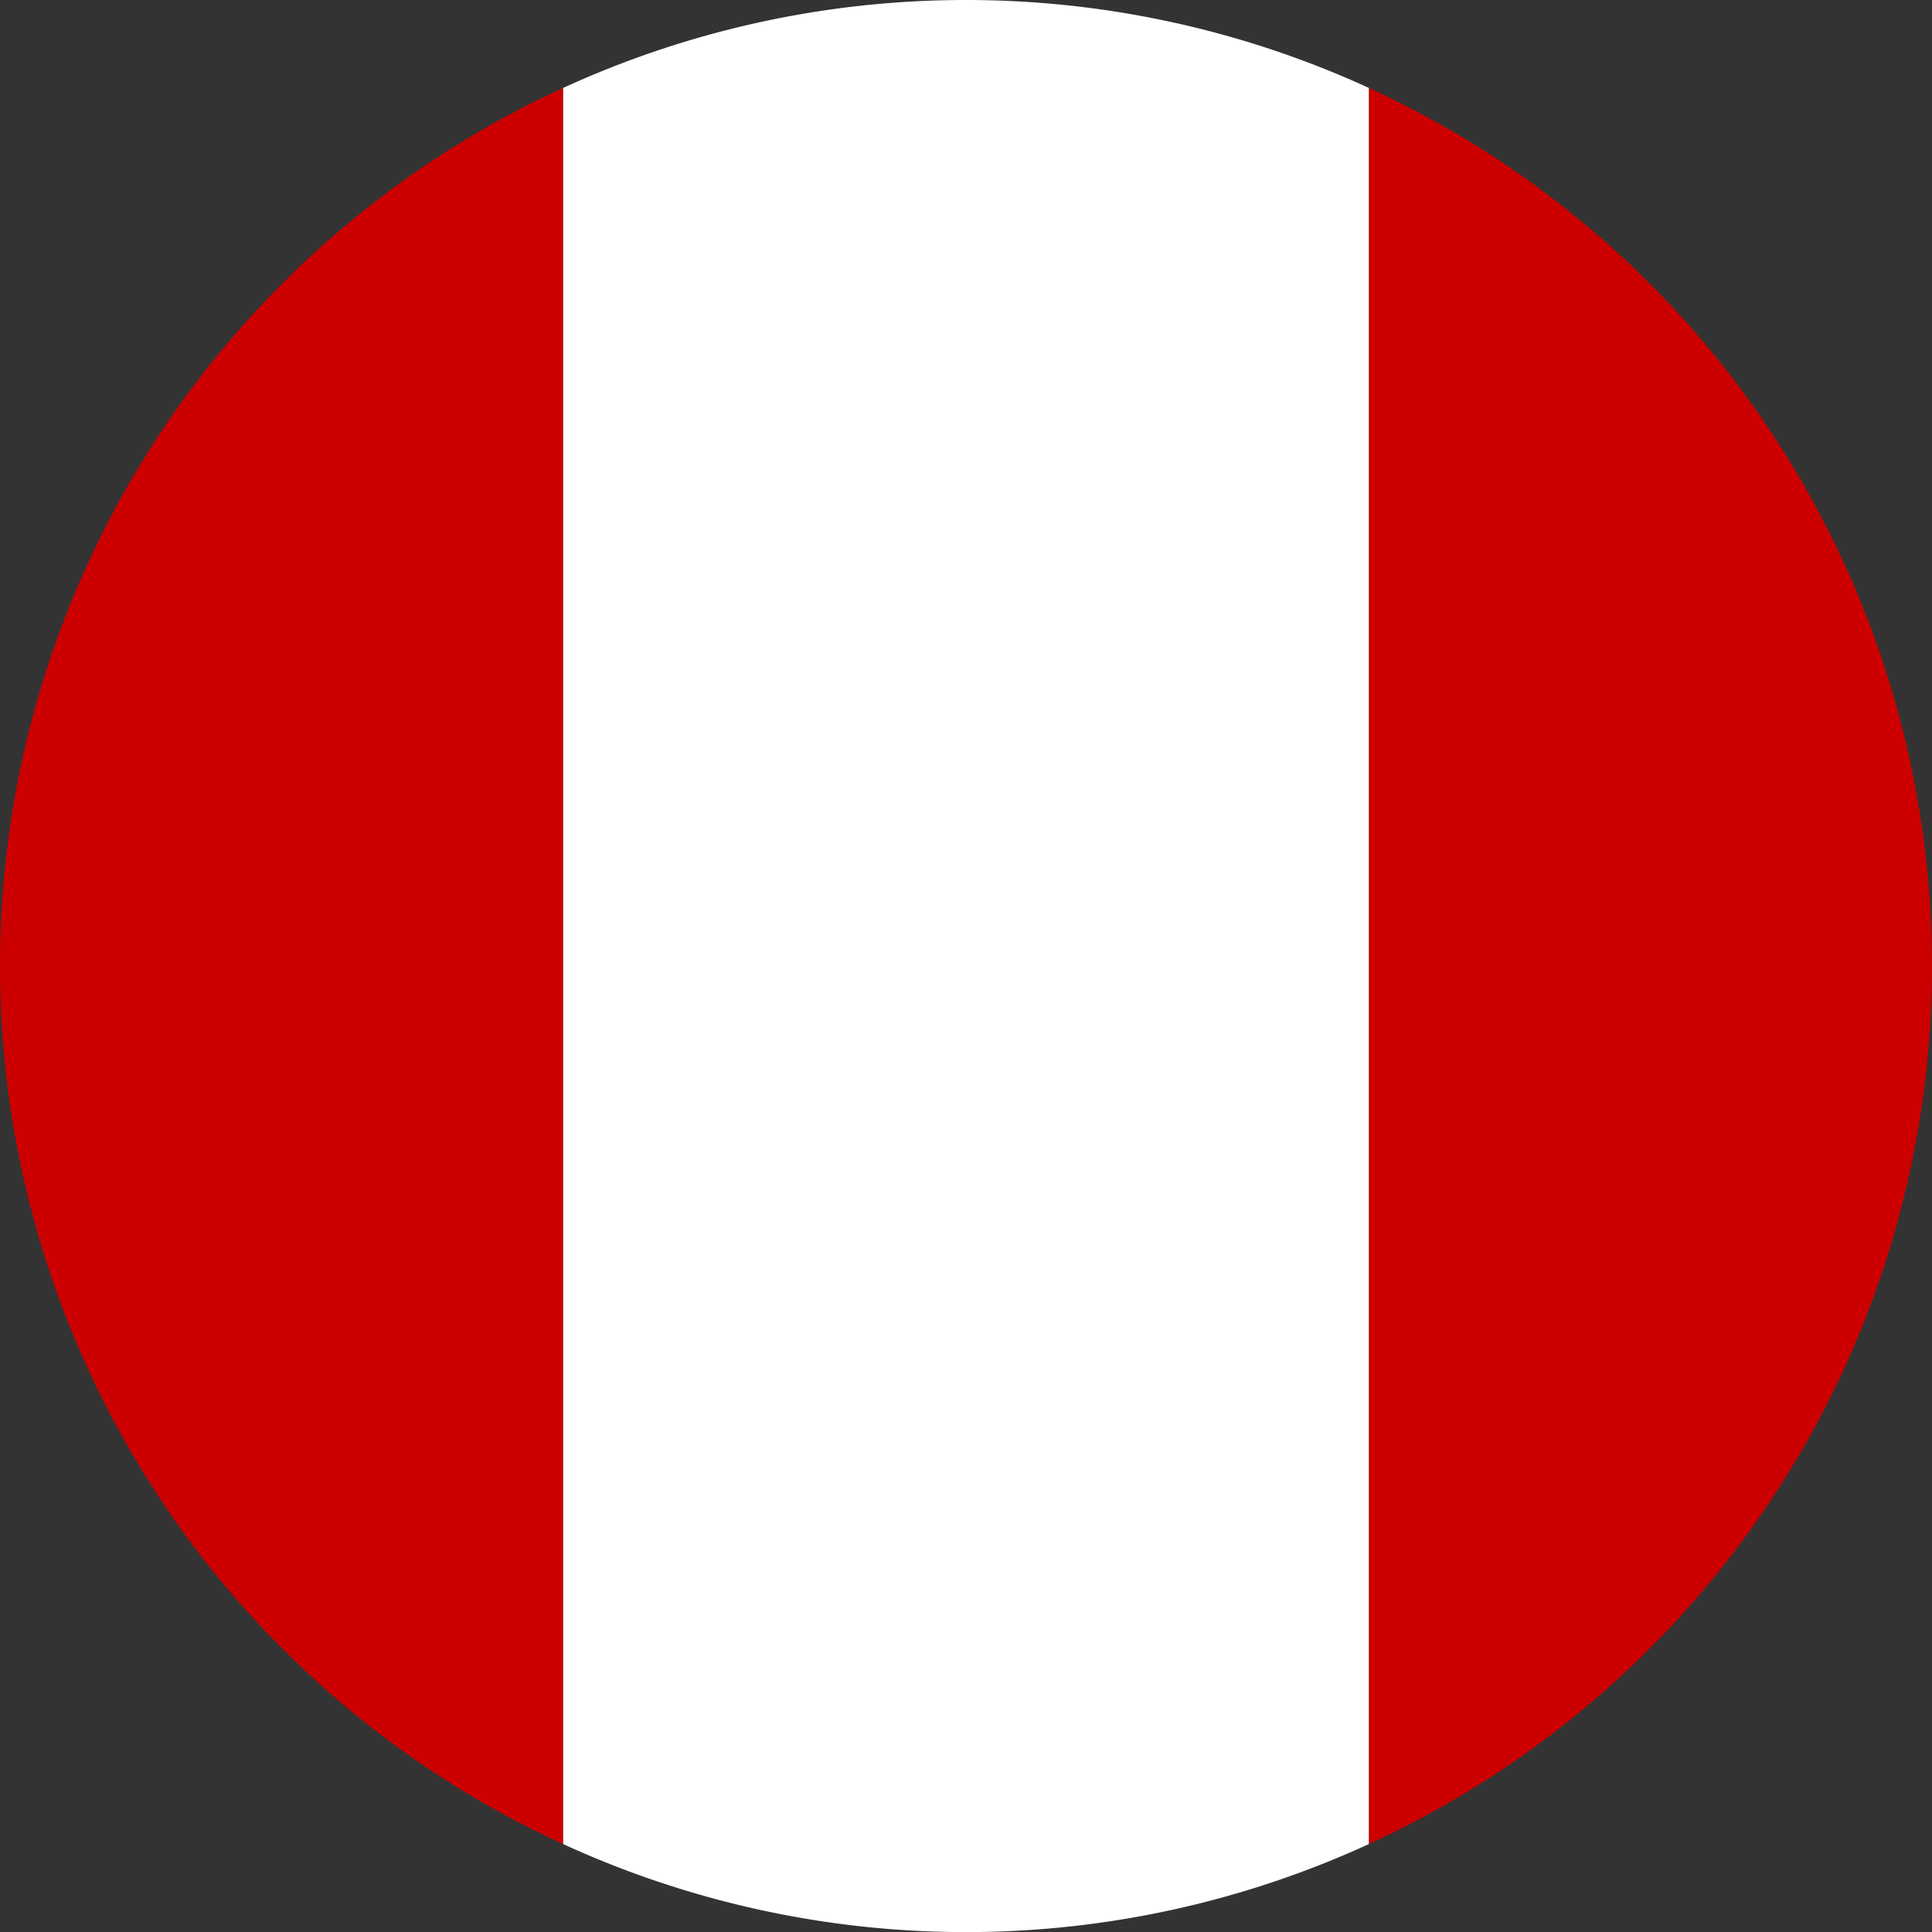
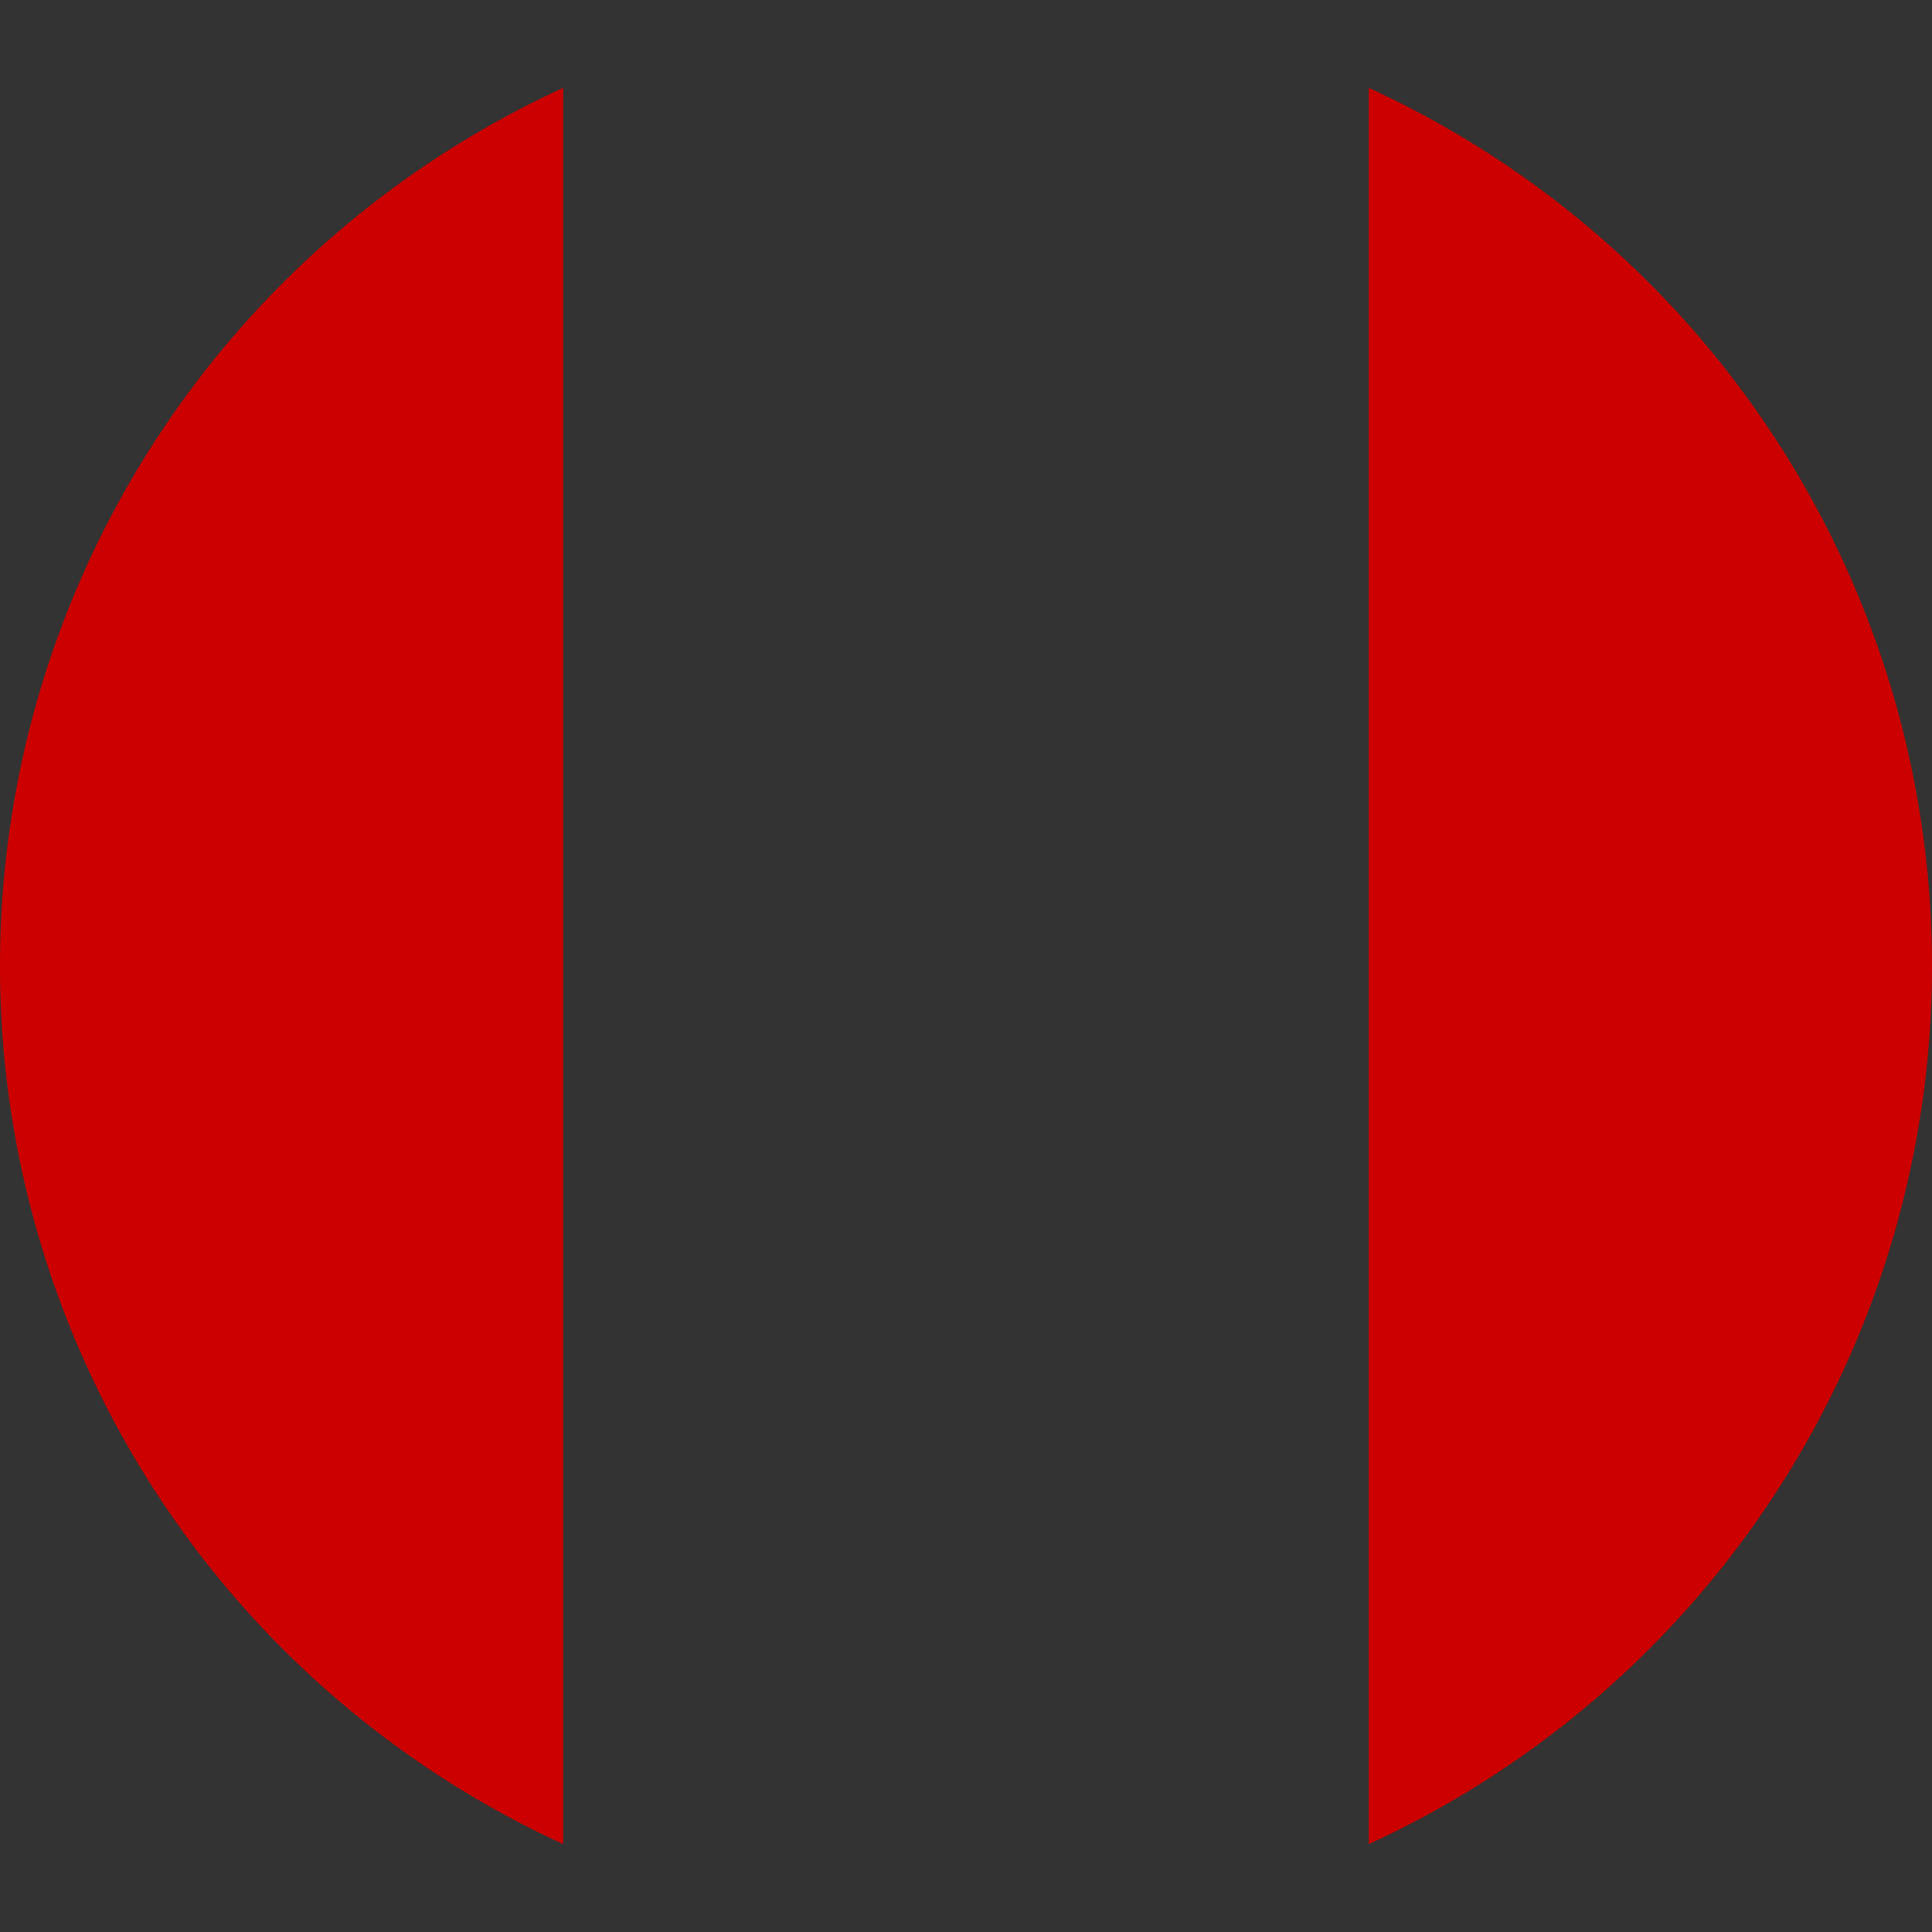
<svg xmlns="http://www.w3.org/2000/svg" viewBox="0 0 20 20">
  <rect x="0" y="0" width="20" height="20" fill="#333333" stroke="none" />
  <defs>
    <style>.cls-1{fill:#c00;}.cls-2{fill:#fff;}</style>
  </defs>
  <g id="Layer_2" data-name="Layer 2">
    <g id="Layer_6" data-name="Layer 6">
      <path class="cls-1" d="M0,10a10,10,0,0,0,5.83,9.09V.91A10,10,0,0,0,0,10Z" />
      <path class="cls-1" d="M20,10A10,10,0,0,0,14.17.91V19.09A10,10,0,0,0,20,10Z" />
-       <path class="cls-2" d="M10,0A10,10,0,0,0,5.83.91V19.09a10,10,0,0,0,8.34,0V.91A10,10,0,0,0,10,0Z" />
    </g>
  </g>
</svg>